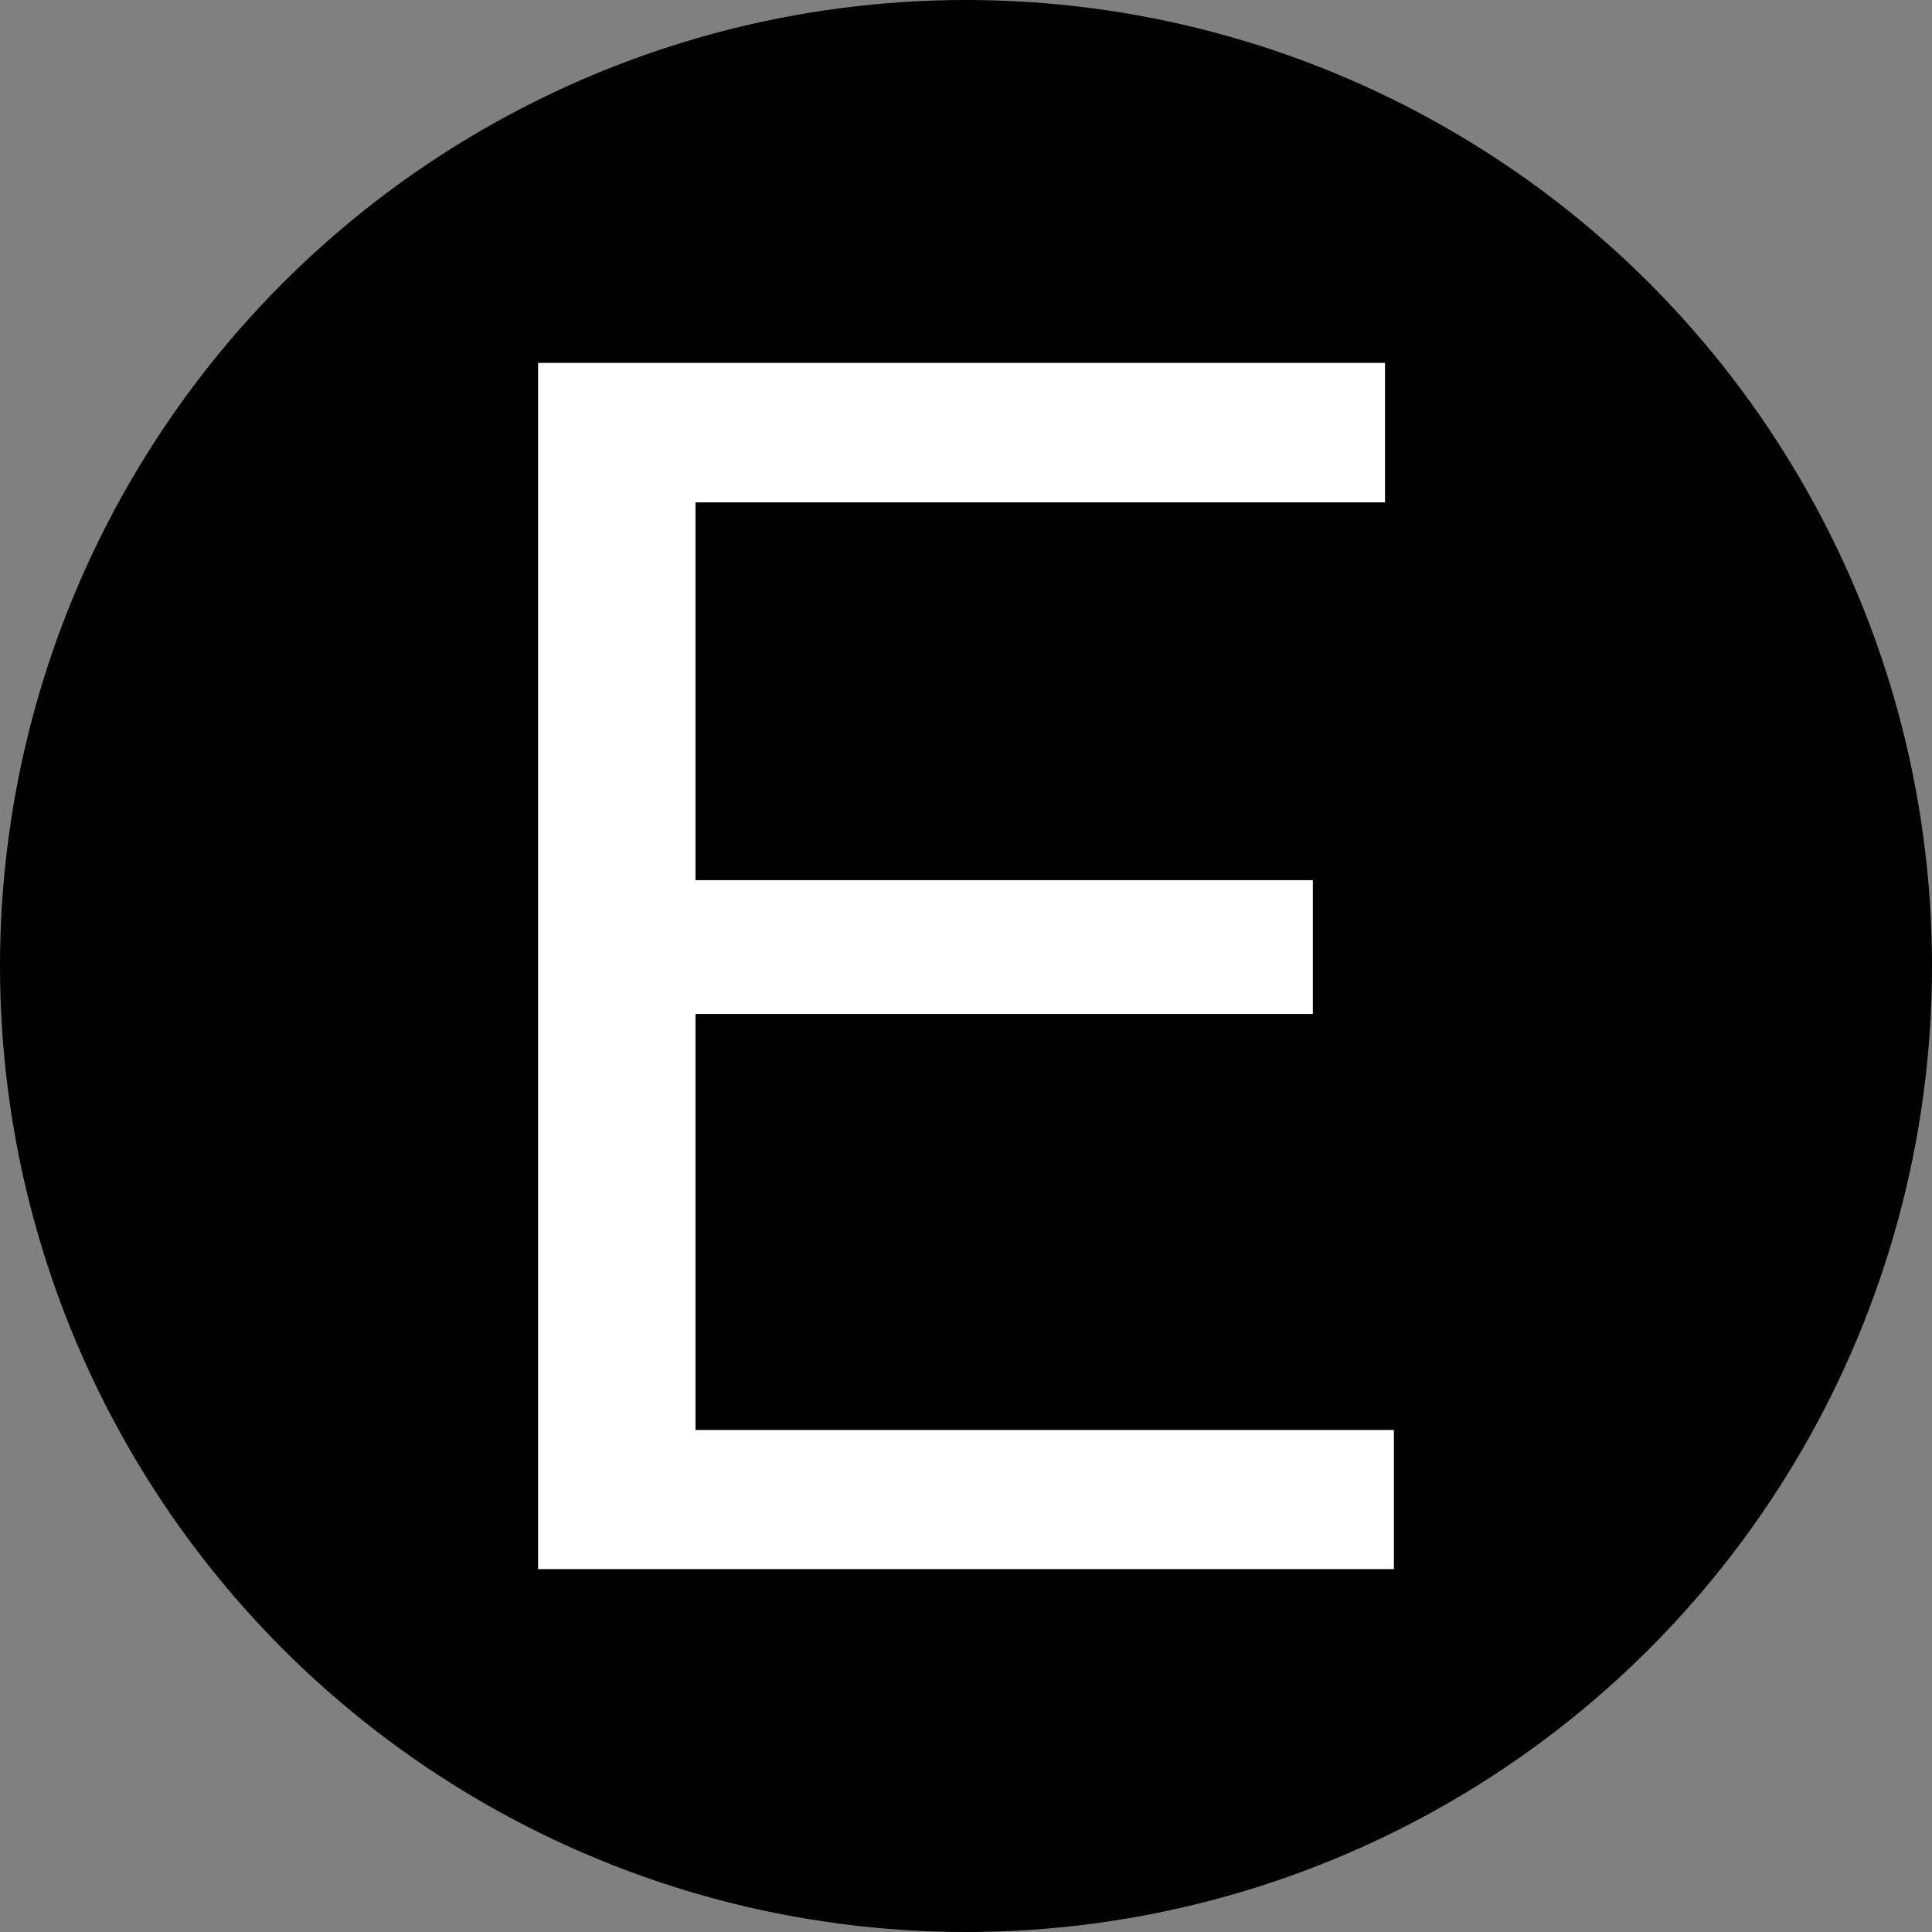
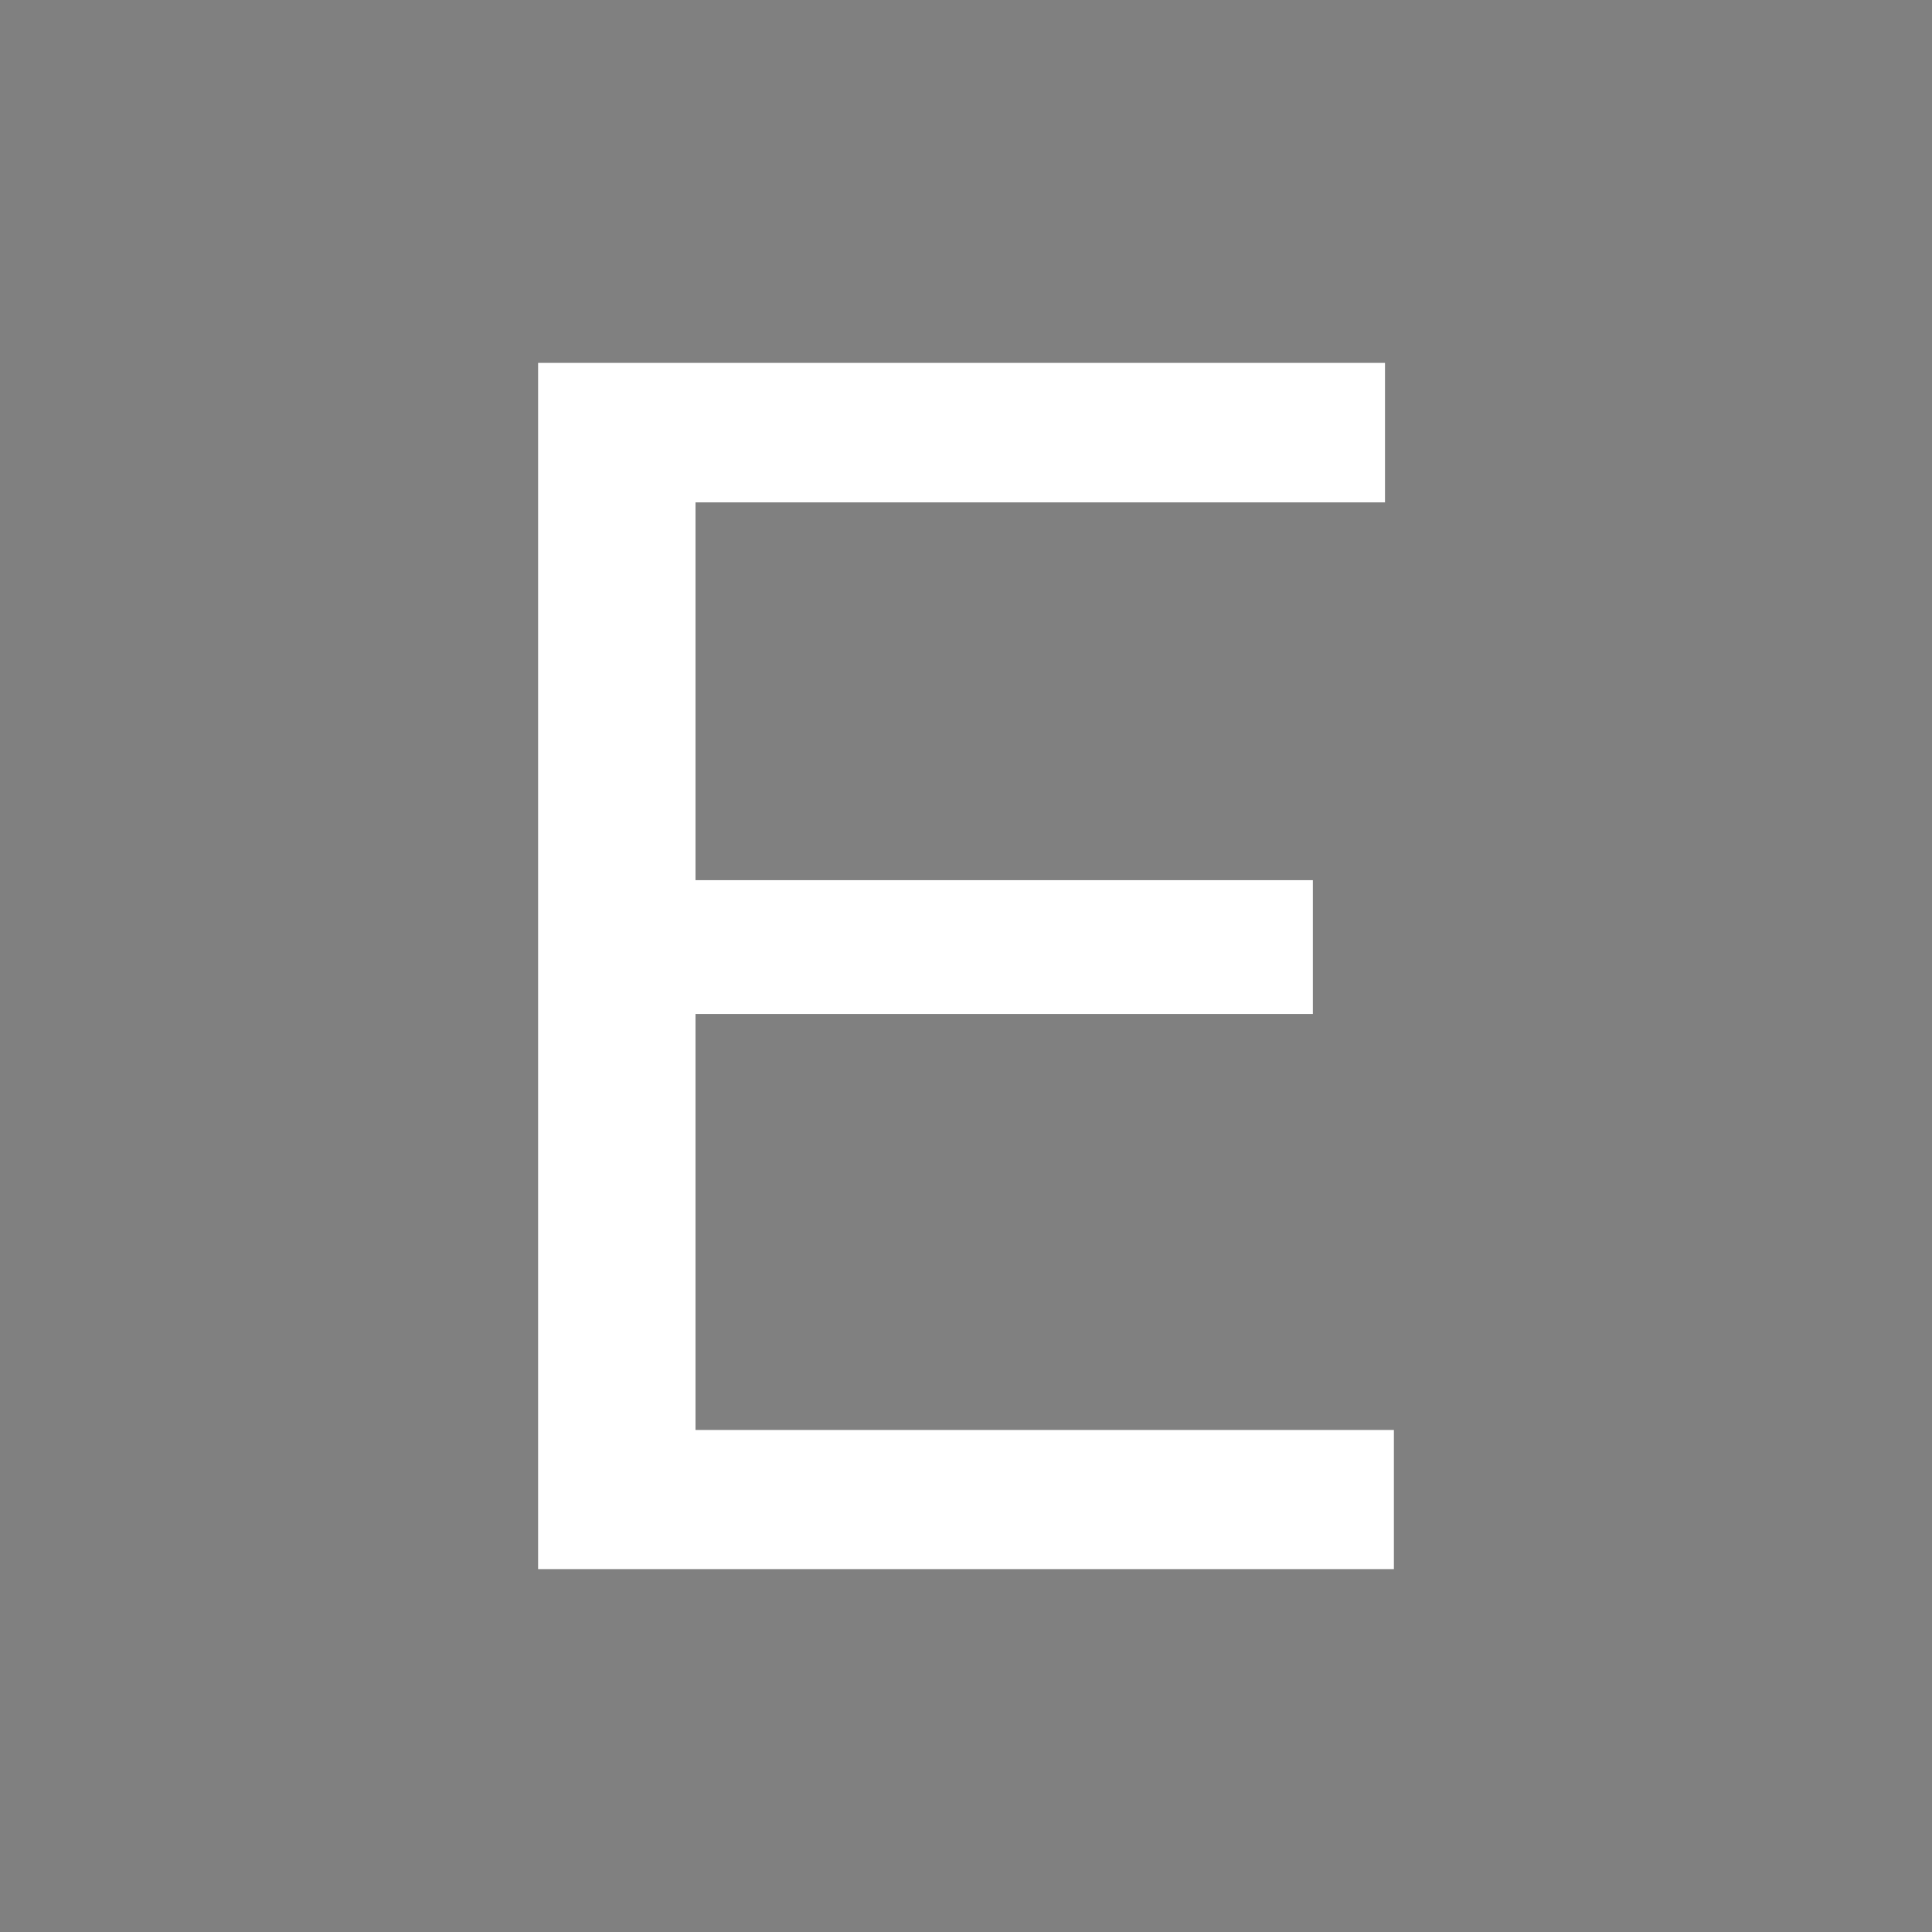
<svg xmlns="http://www.w3.org/2000/svg" viewBox="0 0 173.56 173.56" data-name="Layer 2" id="Layer_2">
  <rect x="0" y="0" width="173.56" height="173.56" fill="#808080" stroke="none" />
  <defs>
    <style>
      .cls-1 {
        fill: #fff;
      }
    </style>
  </defs>
  <g data-name="Layer 1" id="Layer_1-2">
    <g>
-       <circle r="86.78" cy="86.78" cx="86.78" />
      <polygon points="125.22 128.46 62.48 128.46 62.48 91.09 117.94 91.09 117.94 79.07 62.48 79.07 62.48 45.13 124.42 45.13 124.42 32.6 48.34 32.6 48.34 140.96 125.22 140.96 125.22 128.46" class="cls-1" />
    </g>
  </g>
</svg>